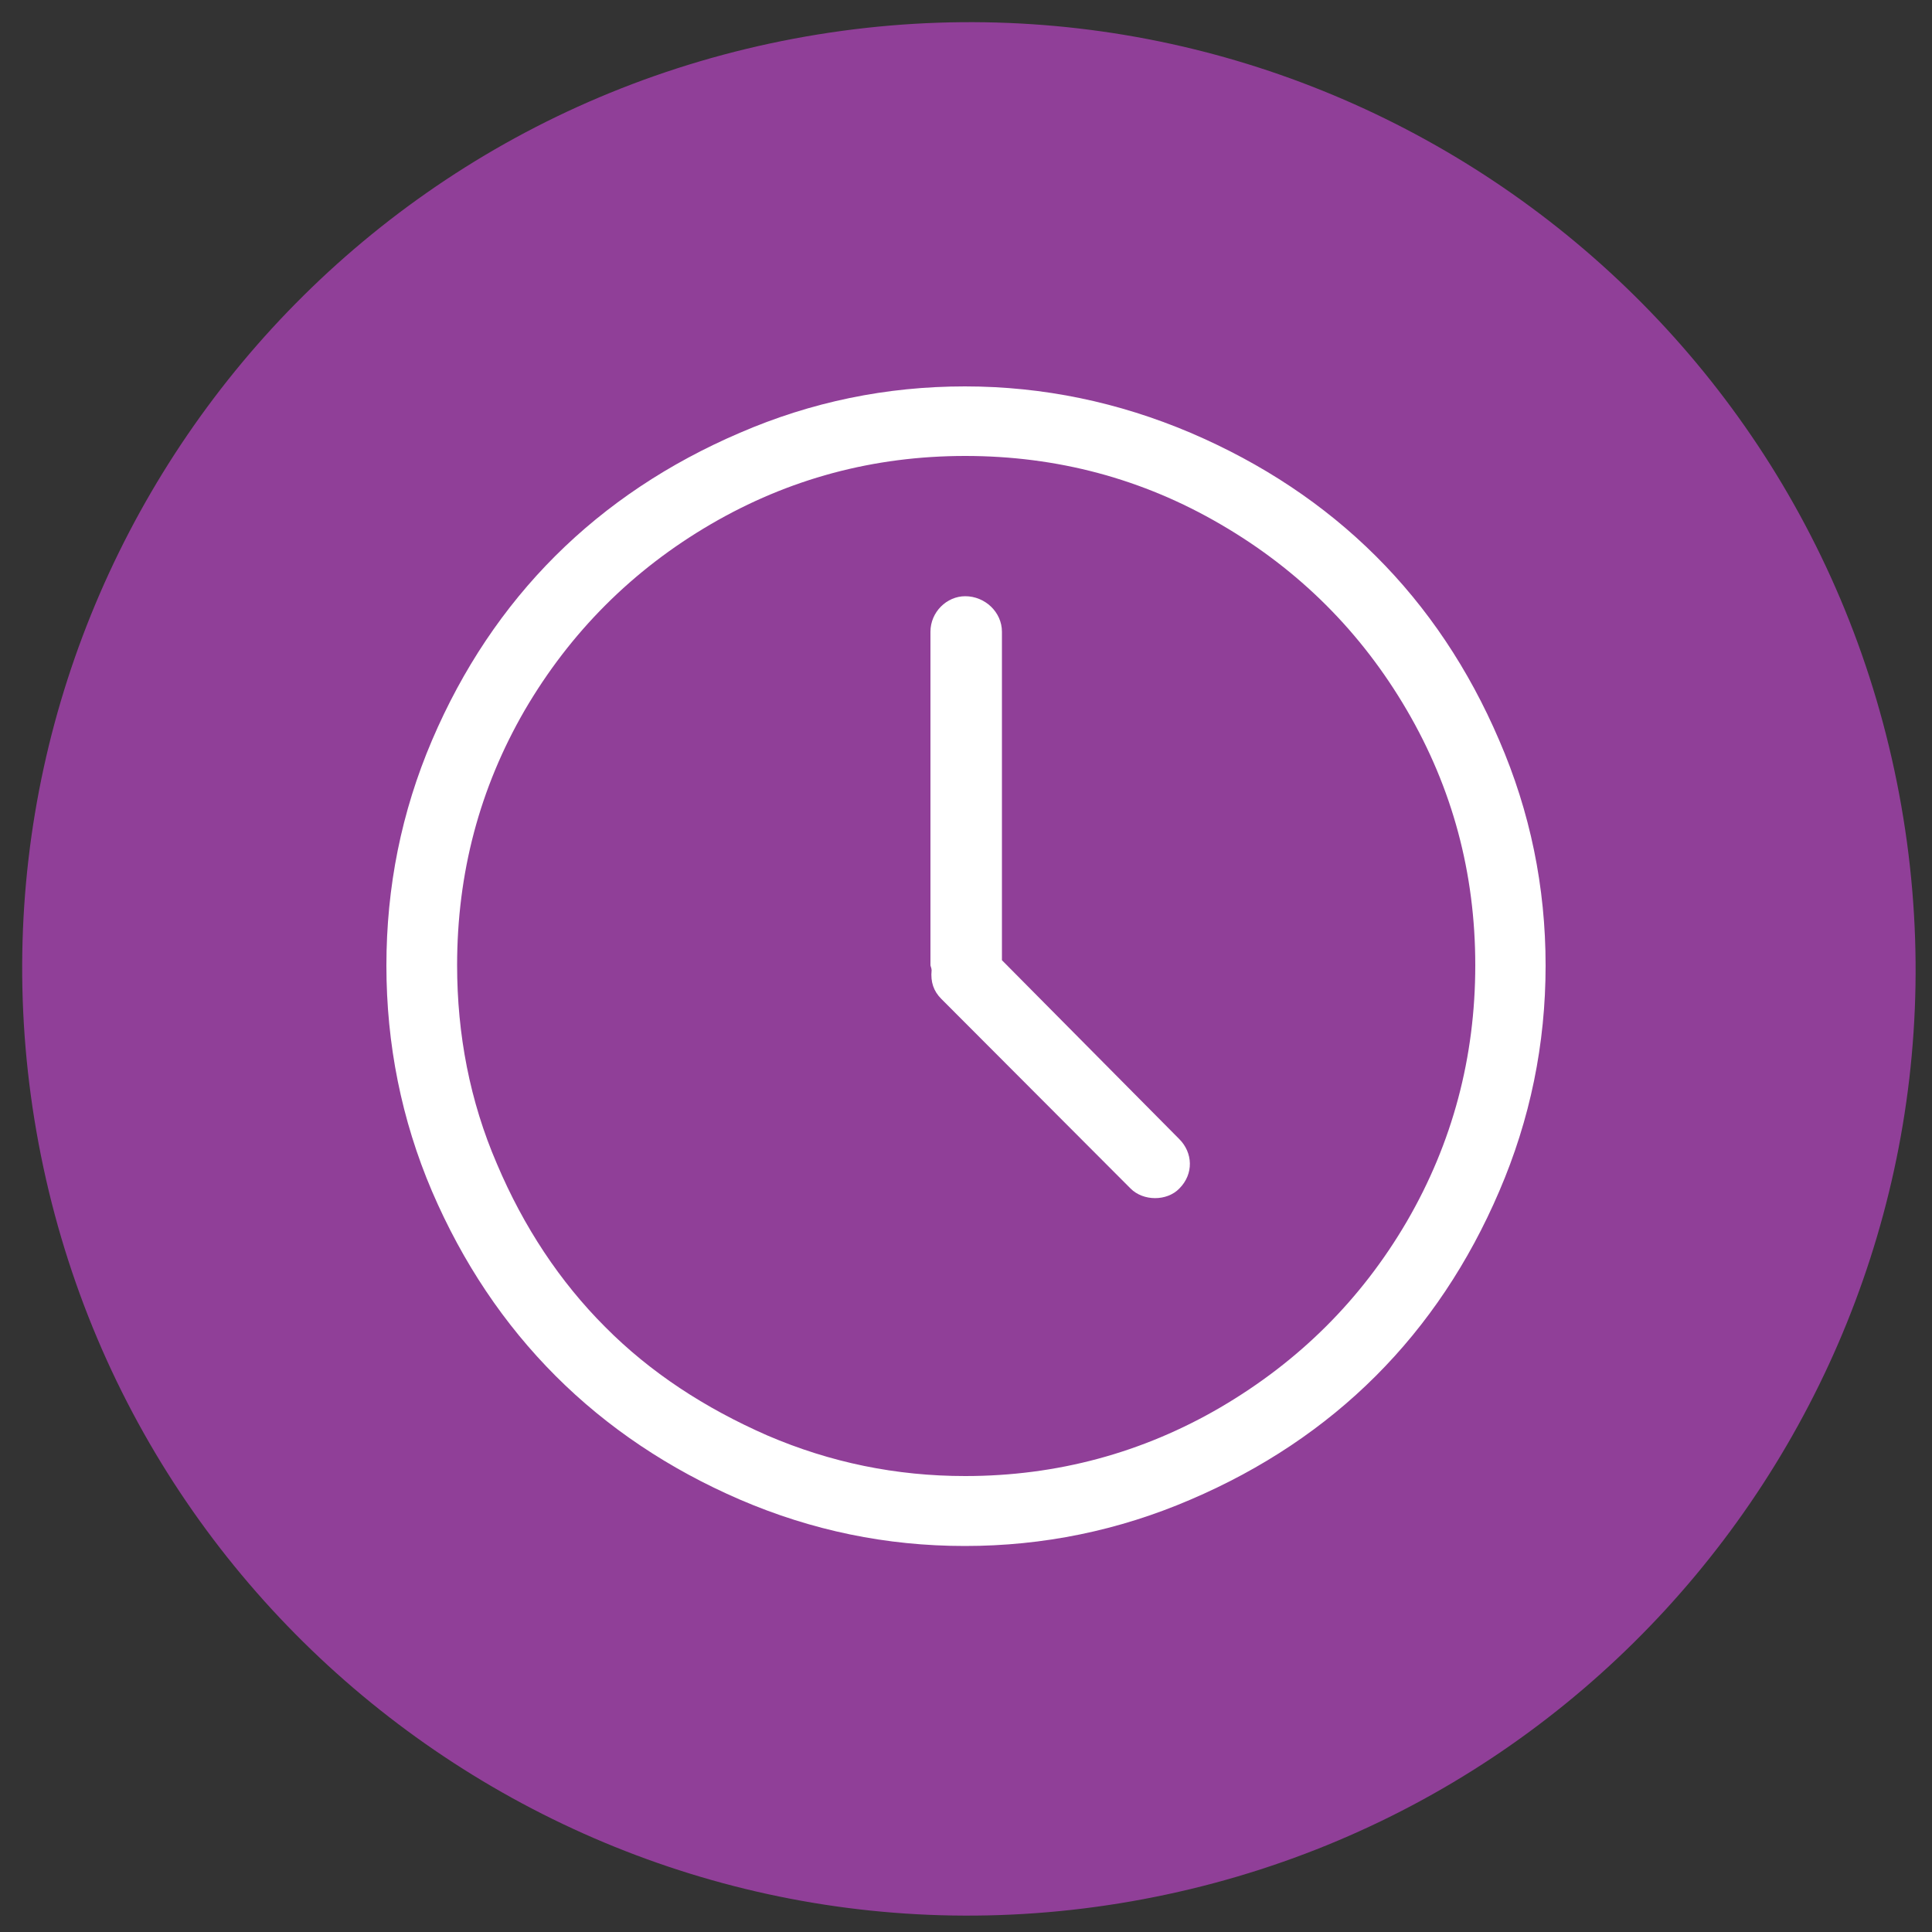
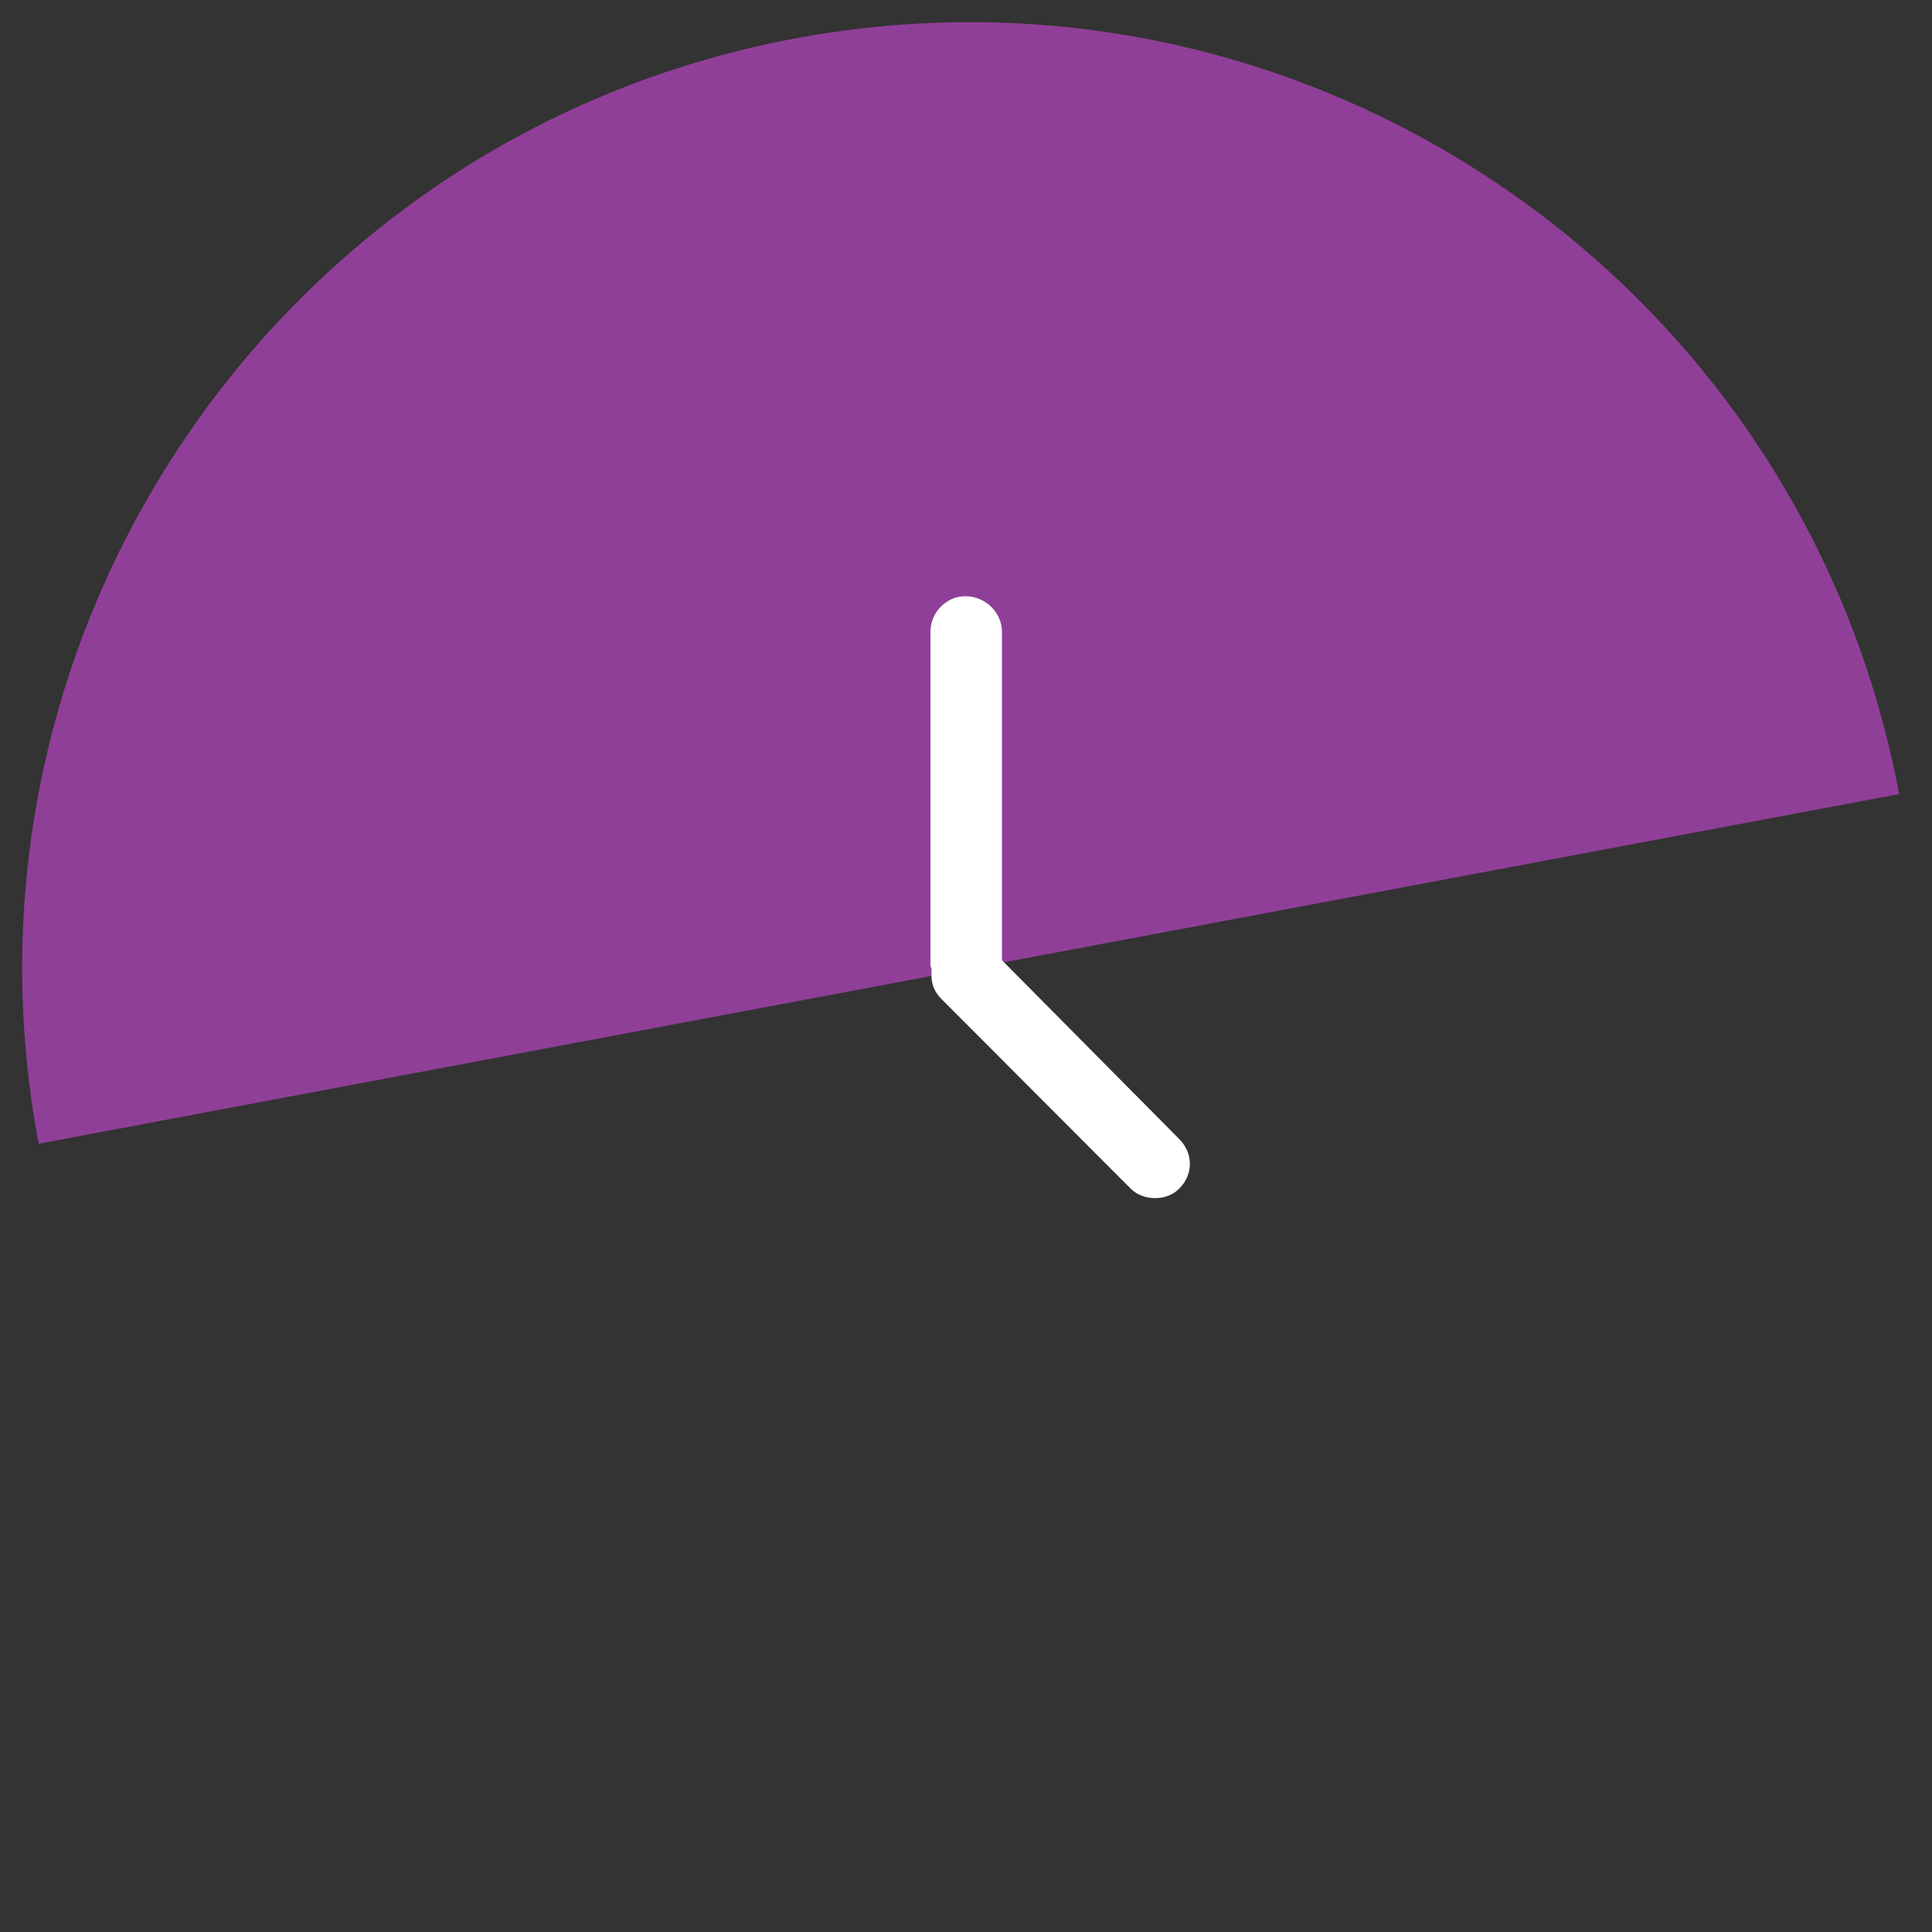
<svg xmlns="http://www.w3.org/2000/svg" id="Layer_1" width="500" height="500" viewBox="0 0 500 500">
  <rect x="0" y="0" width="500" height="500" fill="#333333" stroke="none" />
  <style>
	.st0{fill:#903F98;}
	.st1{fill:#FFFFFF;}
</style>
-   <path class="st0" d="M491.5 205.5c-25-133-153-220.5-286-195.5C72.6 35-15 163 10 296c25 132.9 153 220.5 285.9 195.5 133-25 220.6-153 195.6-286z" />
-   <path class="st1" d="M388 191.6c-15.8-36.9-42.7-63.7-79.9-79.6-18.6-7.9-38.1-12-58.4-12-20.3 0-39.7 4-58.2 12-36.9 15.8-63.9 42.6-79.7 79.6-7.9 18.5-11.8 37.9-11.8 58.3 0 20.3 3.9 39.9 11.8 58.4 15.9 37 42.9 63.9 79.7 79.8 18.6 8 37.9 12 58.2 12 20.3 0 39.8-4 58.4-12 37.2-15.9 64.1-42.9 79.9-79.8 8-18.6 12-38.1 12-58.4 0-20.4-4-39.8-12-58.3zm-23.9 124.5c-11.8 20.2-27.9 36.2-48.2 48.1-20.2 11.8-42.4 17.8-66.1 17.8-17.9 0-34.9-3.5-51.2-10.5-16.2-7.1-30.3-16.3-42-28.1-11.7-11.7-21.1-25.9-28-42.2-7-16.2-10.3-33.5-10.3-51.4 0-23.8 5.8-45.8 17.5-66 11.8-20.2 27.9-36.3 48.1-48.1 20.2-11.8 42.2-17.7 65.9-17.7 23.8 0 45.9 5.9 66.1 17.7 20.3 11.8 36.4 27.9 48.2 48.1 11.8 20.2 17.7 42.2 17.7 66 0 23.8-5.9 46-17.7 66.3zm0 0" />
+   <path class="st0" d="M491.5 205.5c-25-133-153-220.5-286-195.5C72.6 35-15 163 10 296z" />
  <path class="st1" d="M259.3 248.5v-85c0-5.1-4.4-9.2-9.5-9.2-4.8 0-9 4.1-9 9.2v86.3c0 .2.3.8.3 1.3-.3 3 .5 5.4 2.5 7.4l49 49.1c3.3 3.3 9.4 3.3 12.6 0 3.8-3.8 3.5-9.3 0-12.8l-45.9-46.3zm0 0" />
</svg>